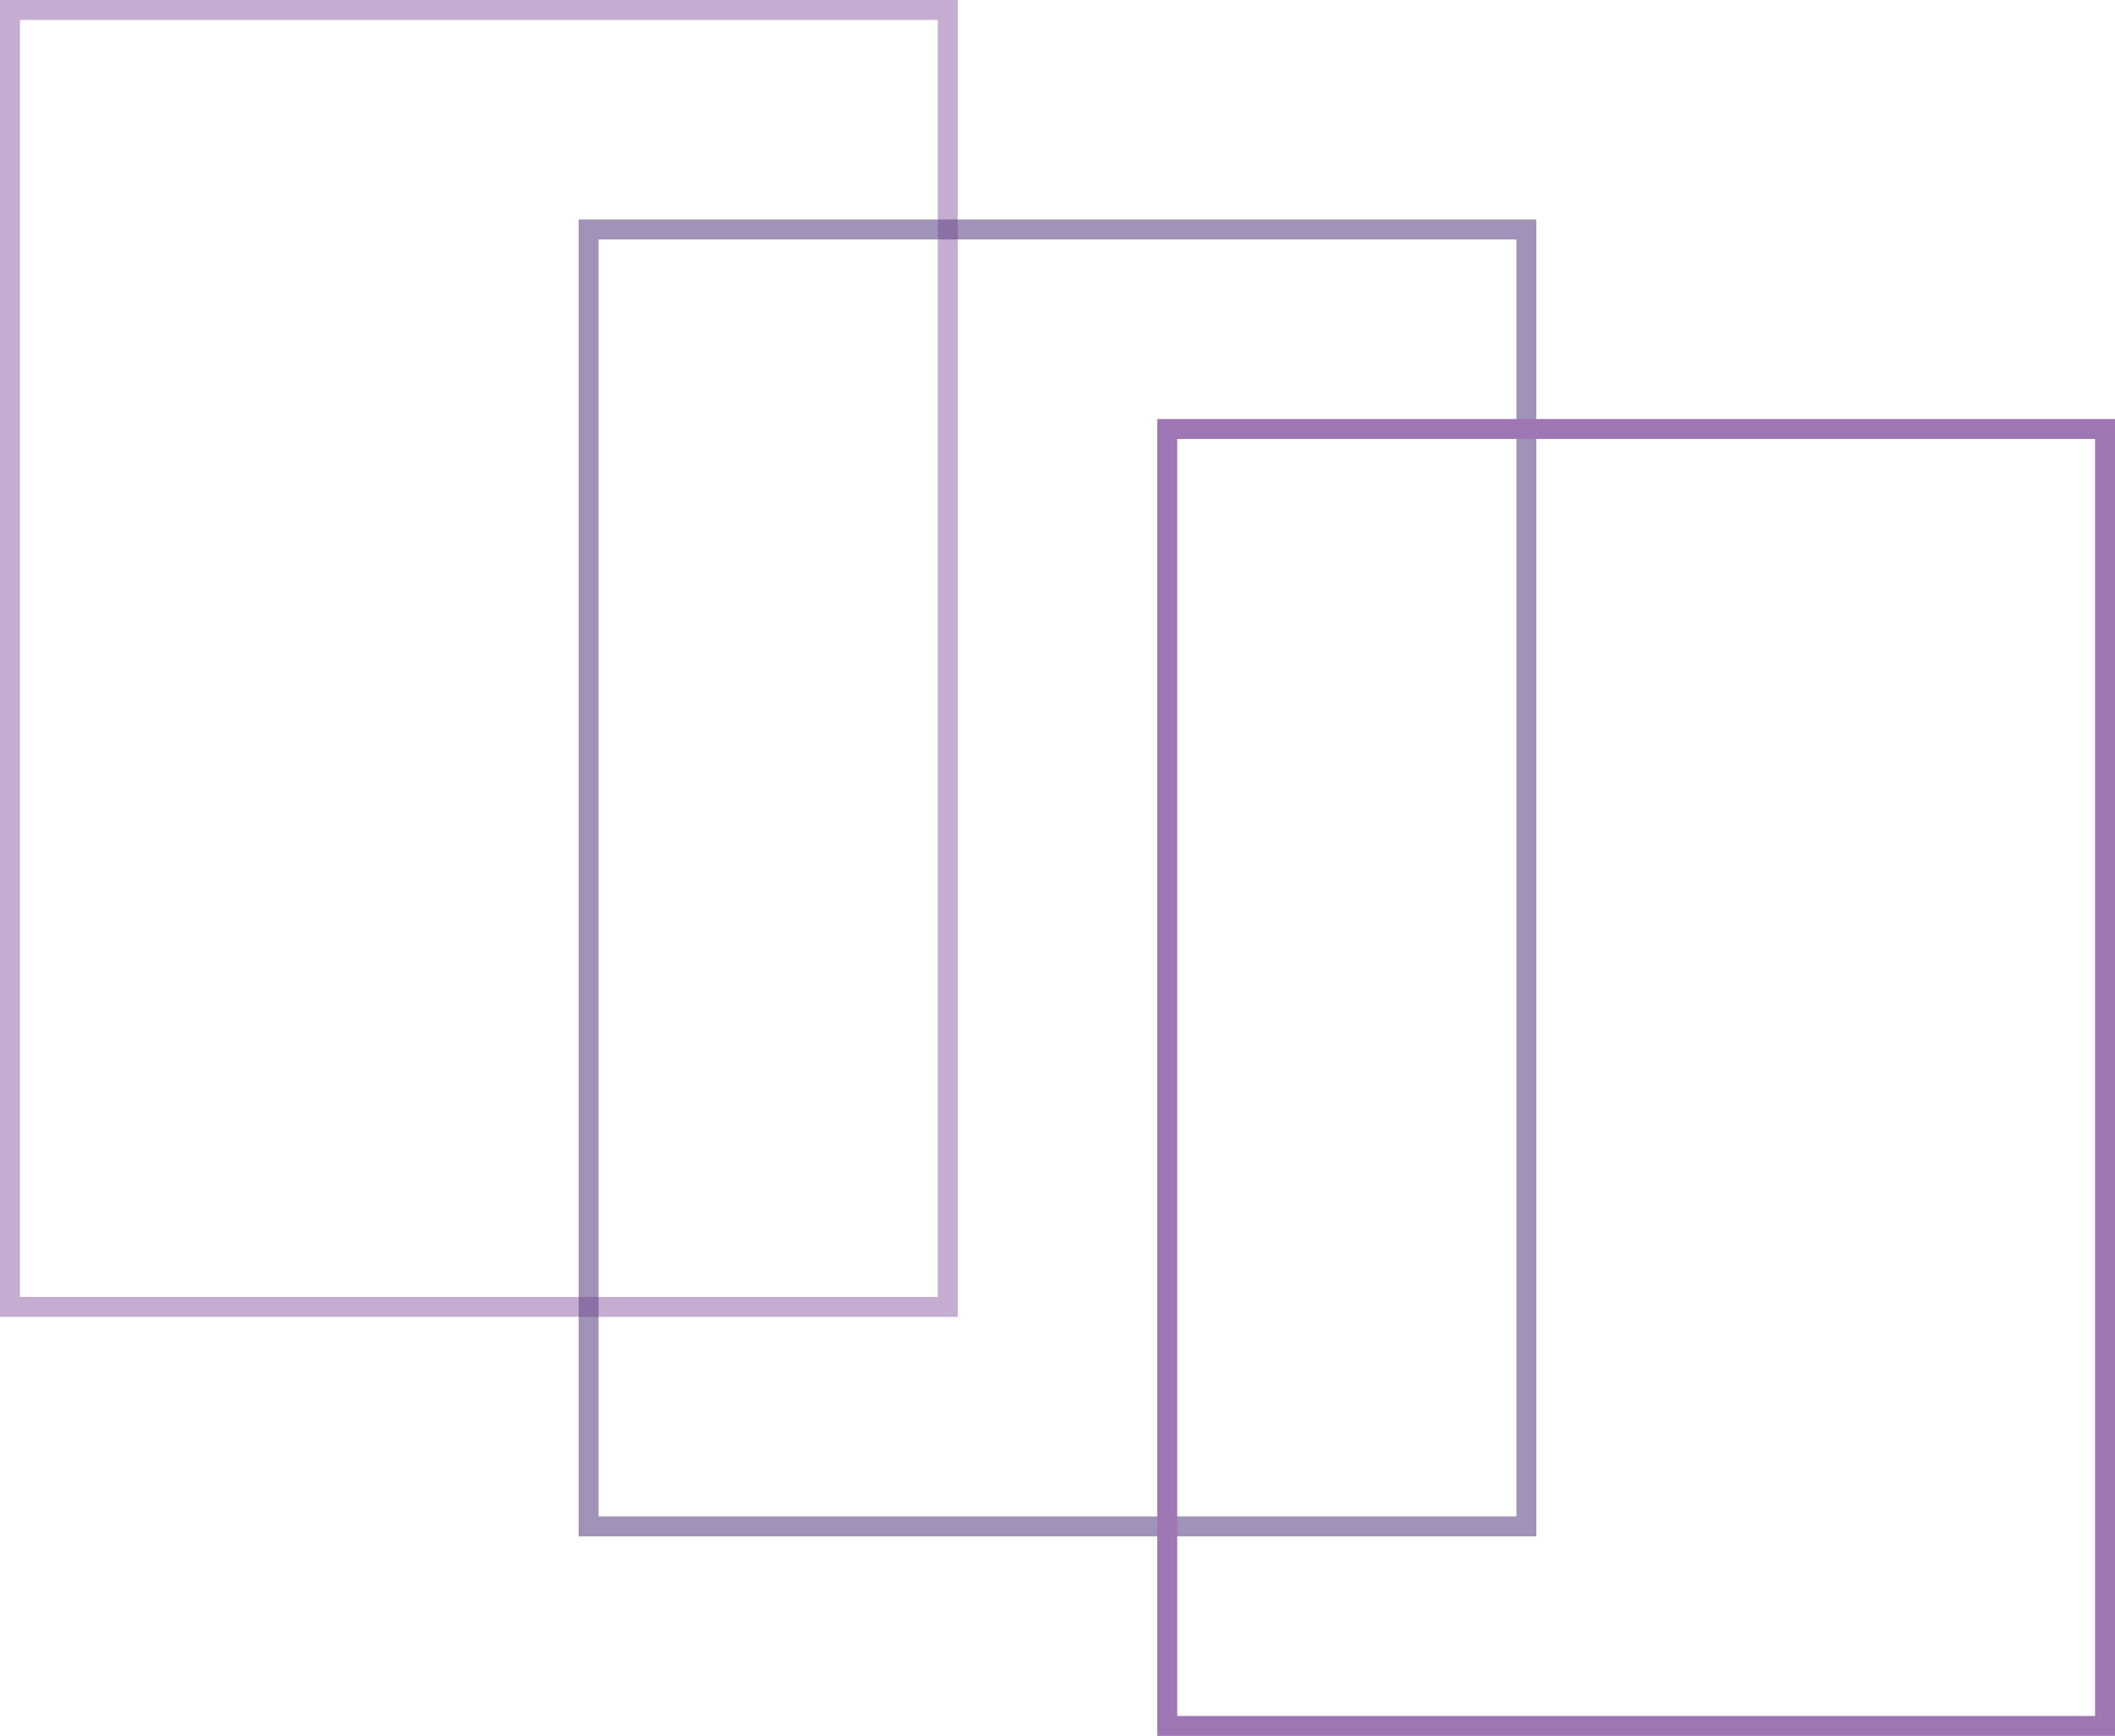
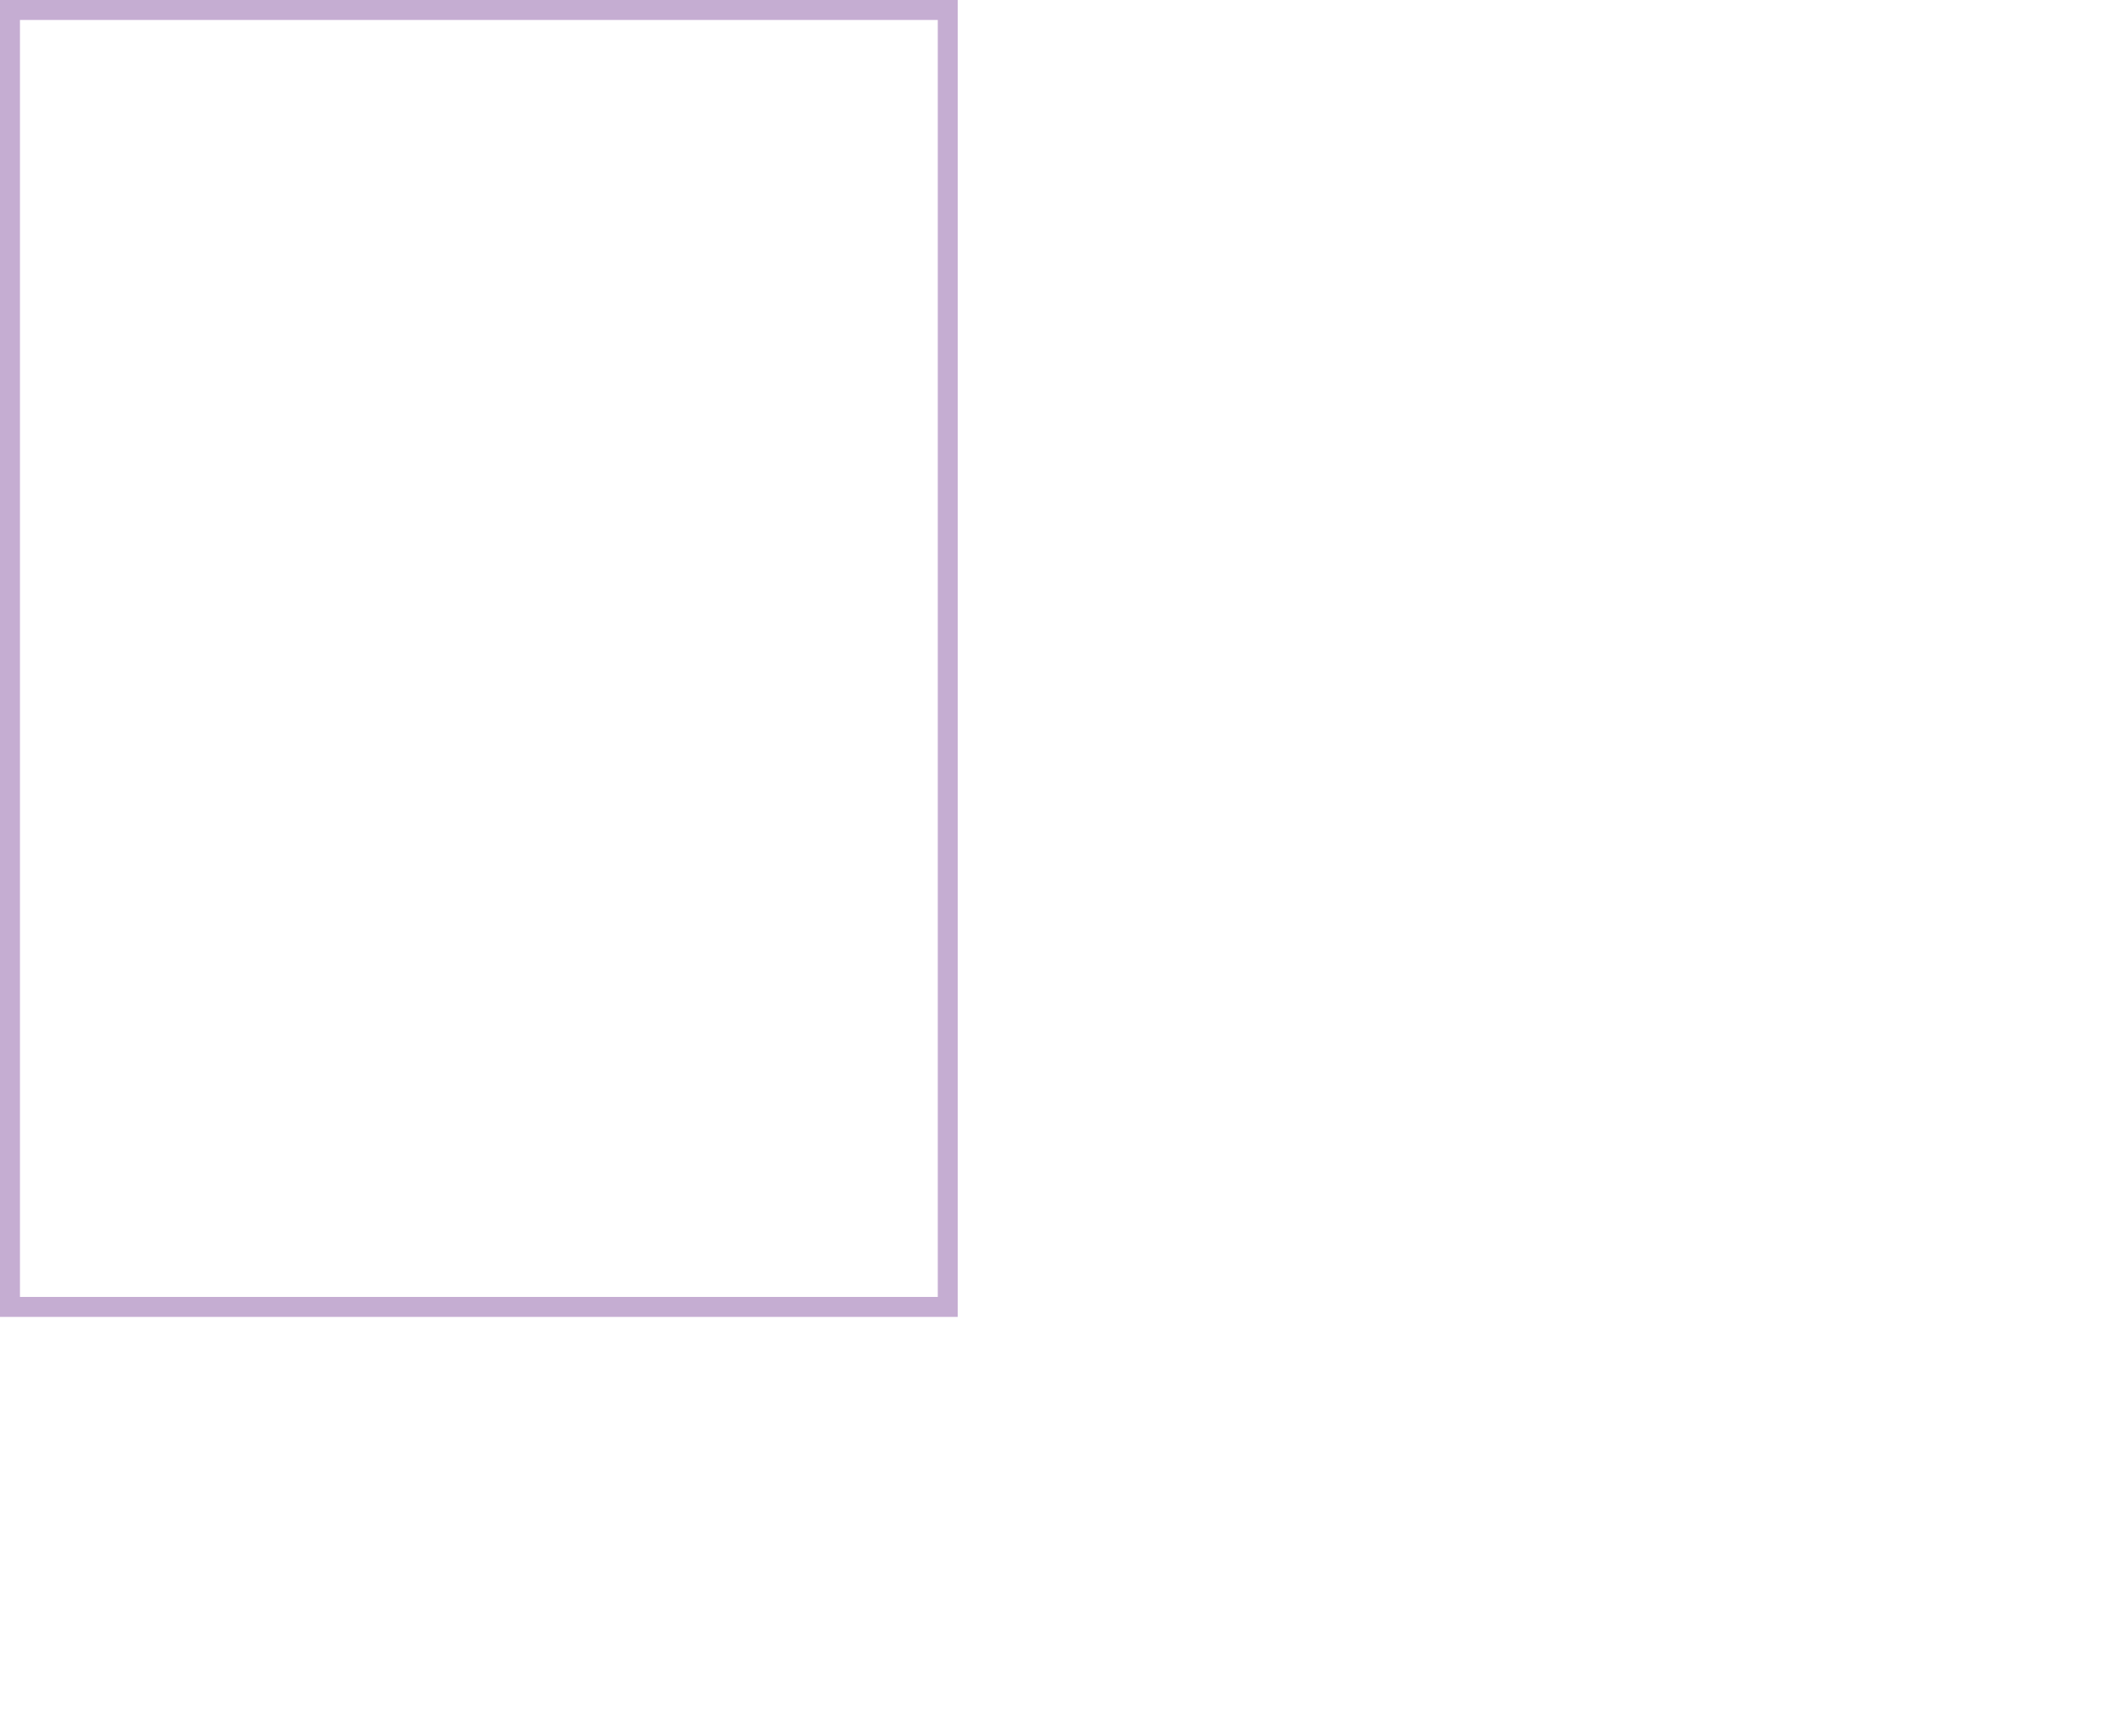
<svg xmlns="http://www.w3.org/2000/svg" width="106" height="87">
  <g data-name="Group 5323" fill="none">
    <g data-name="Rectangle 1407" stroke="#9e76b4" opacity=".6">
      <path stroke="none" d="M0 0h48v66H0z" />
      <path d="M.5.5h47v65H.5z" />
    </g>
    <g data-name="Rectangle 1408" stroke="#614989" opacity=".6">
-       <path stroke="none" d="M29 11h48v66H29z" />
-       <path d="M29.5 11.5h47v65h-47z" />
-     </g>
+       </g>
    <g data-name="Rectangle 1409" stroke="#9e76b4">
-       <path stroke="none" d="M58 21h48v66H58z" />
-       <path d="M58.5 21.5h47v65h-47z" />
-     </g>
+       </g>
  </g>
</svg>